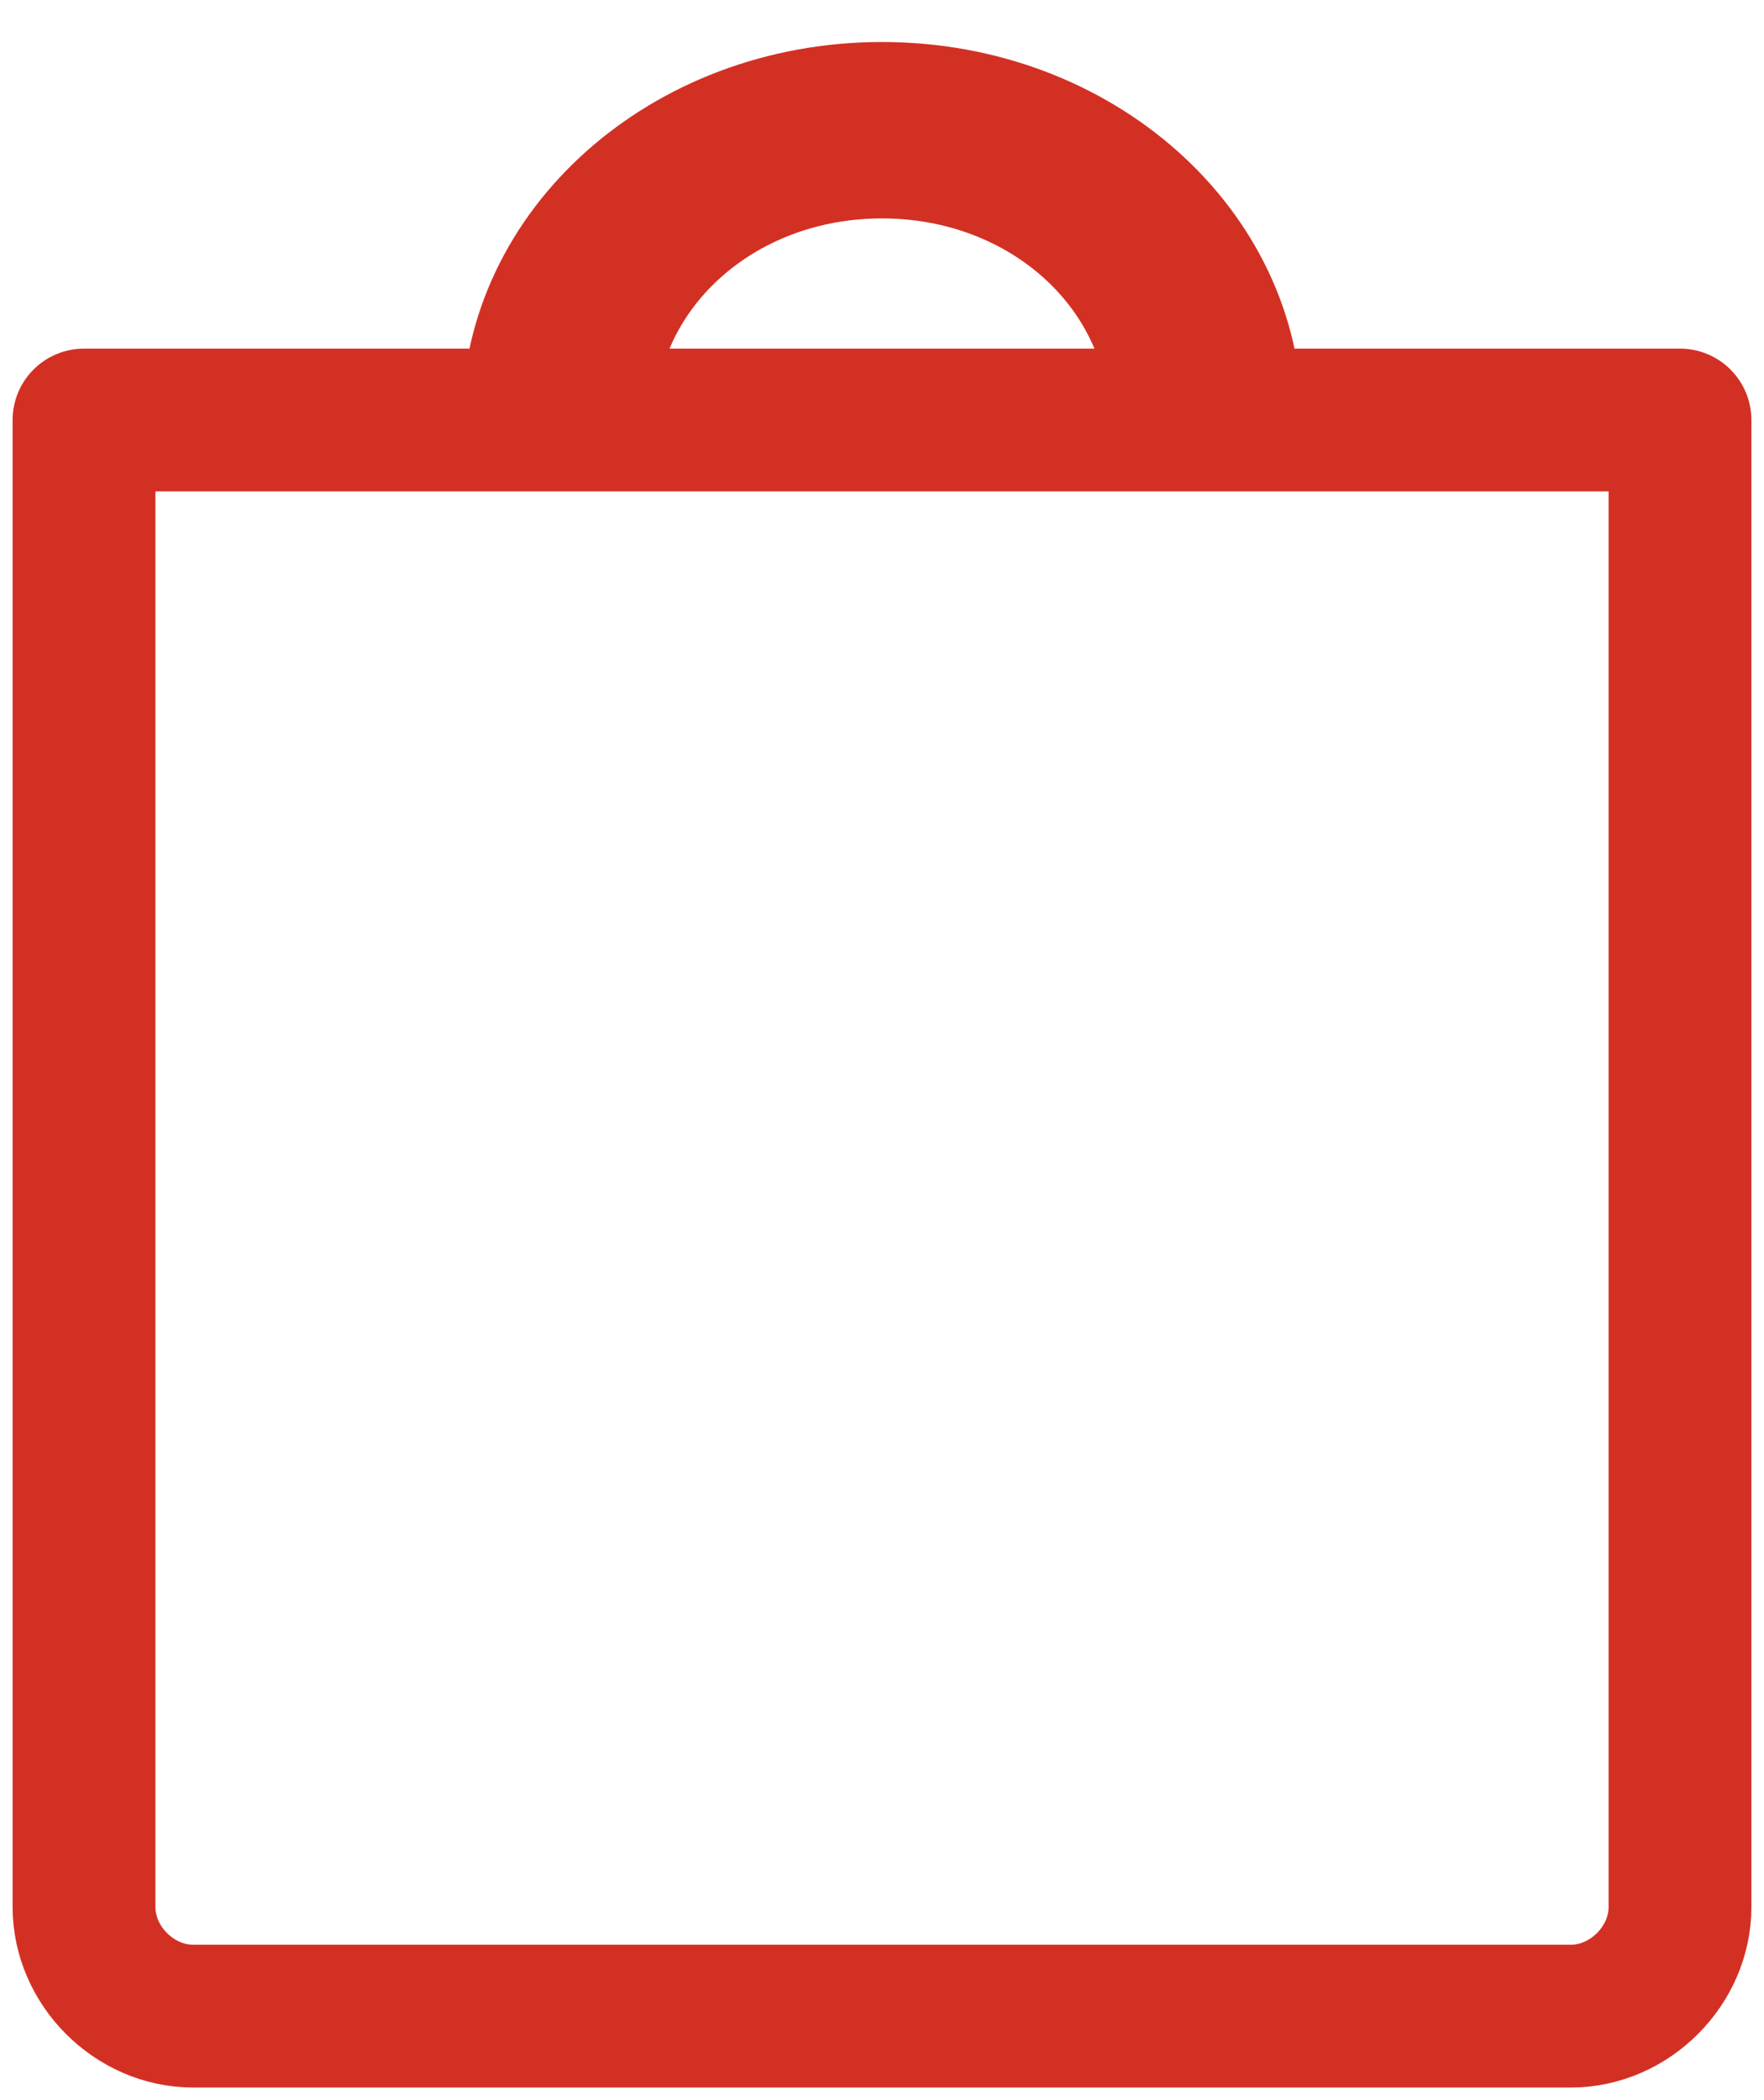
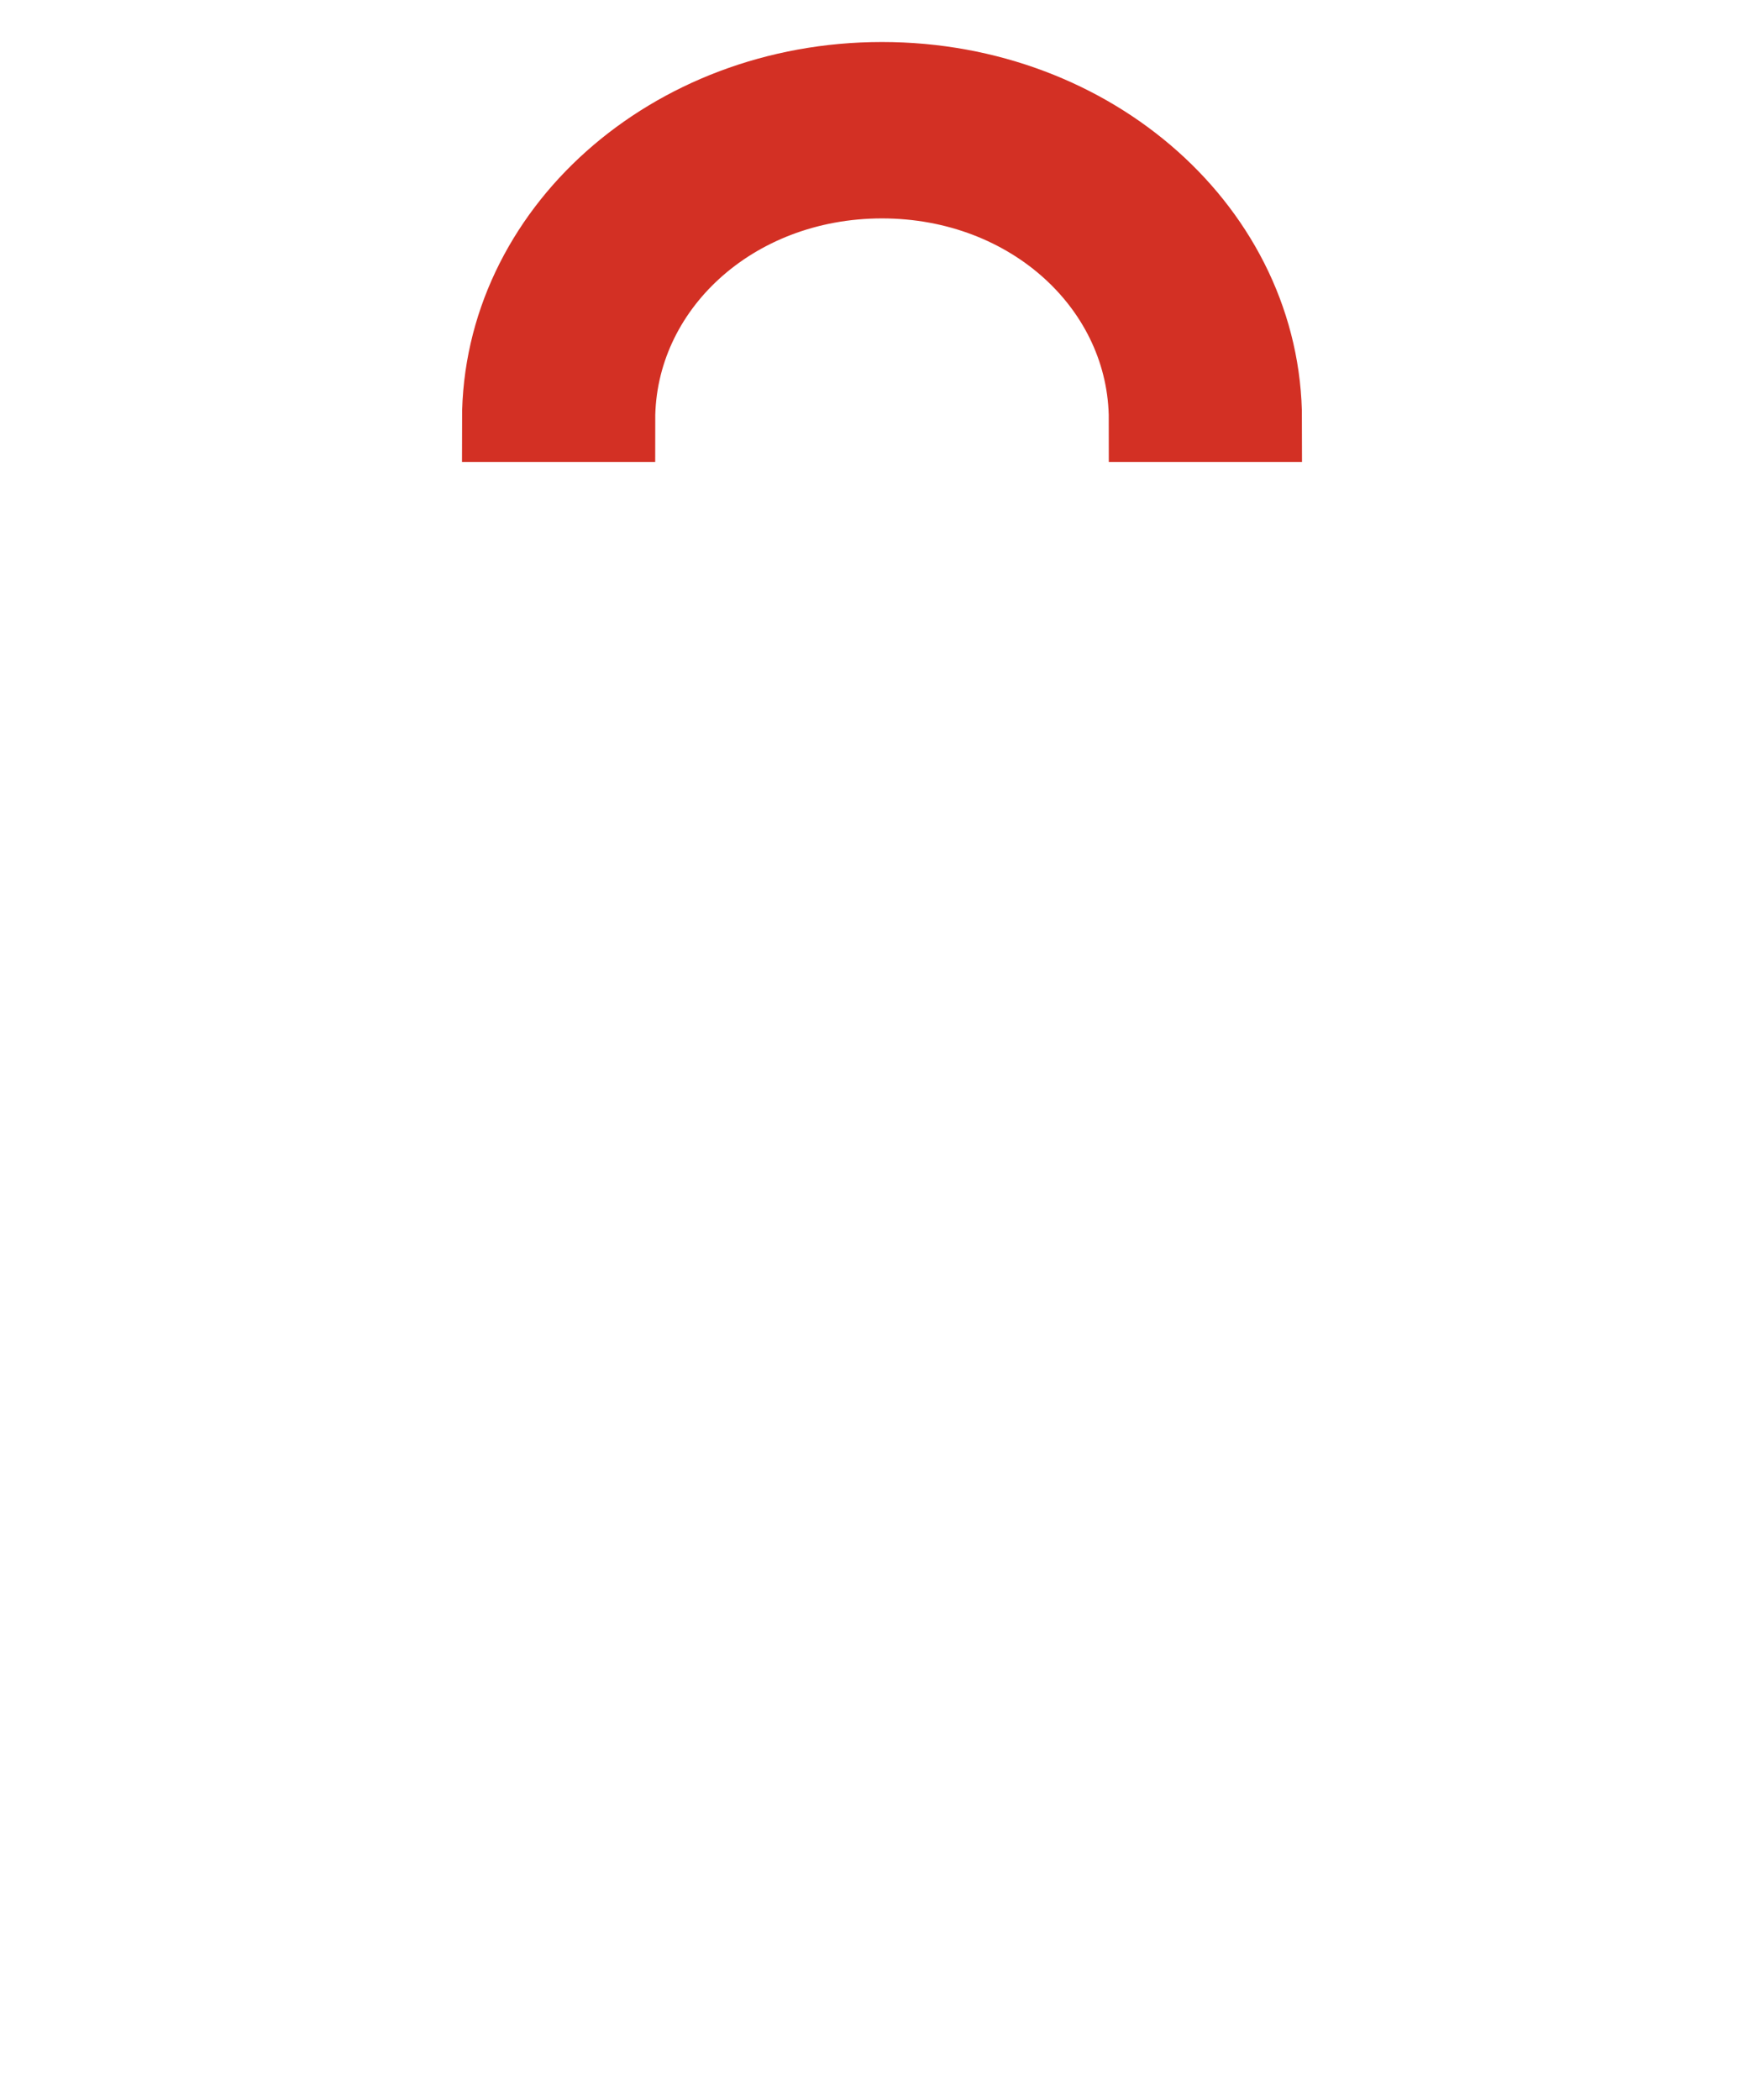
<svg xmlns="http://www.w3.org/2000/svg" version="1.2" viewBox="0 0 21 25" width="21" height="25">
  <title>image</title>
  <style>
		.s0 { fill: #d33024;stroke: #d33024 } 
		.s1 { fill: none;stroke: #d33024;stroke-linejoin: round;stroke-width: 1.7 } 
	</style>
  <path class="s0" d="m15 5h-1.3c0-1.6-1.4-2.9-3.2-2.9-1.8 0-3.2 1.3-3.2 2.9h-1.3c0-2.2 2-4 4.5-4 2.5 0 4.5 1.8 4.5 4z" />
-   <path class="s1" d="m1 5h19v17.7c0 0.7-0.6 1.3-1.3 1.3h-16.4c-0.7 0-1.3-0.6-1.3-1.3z" />
</svg>